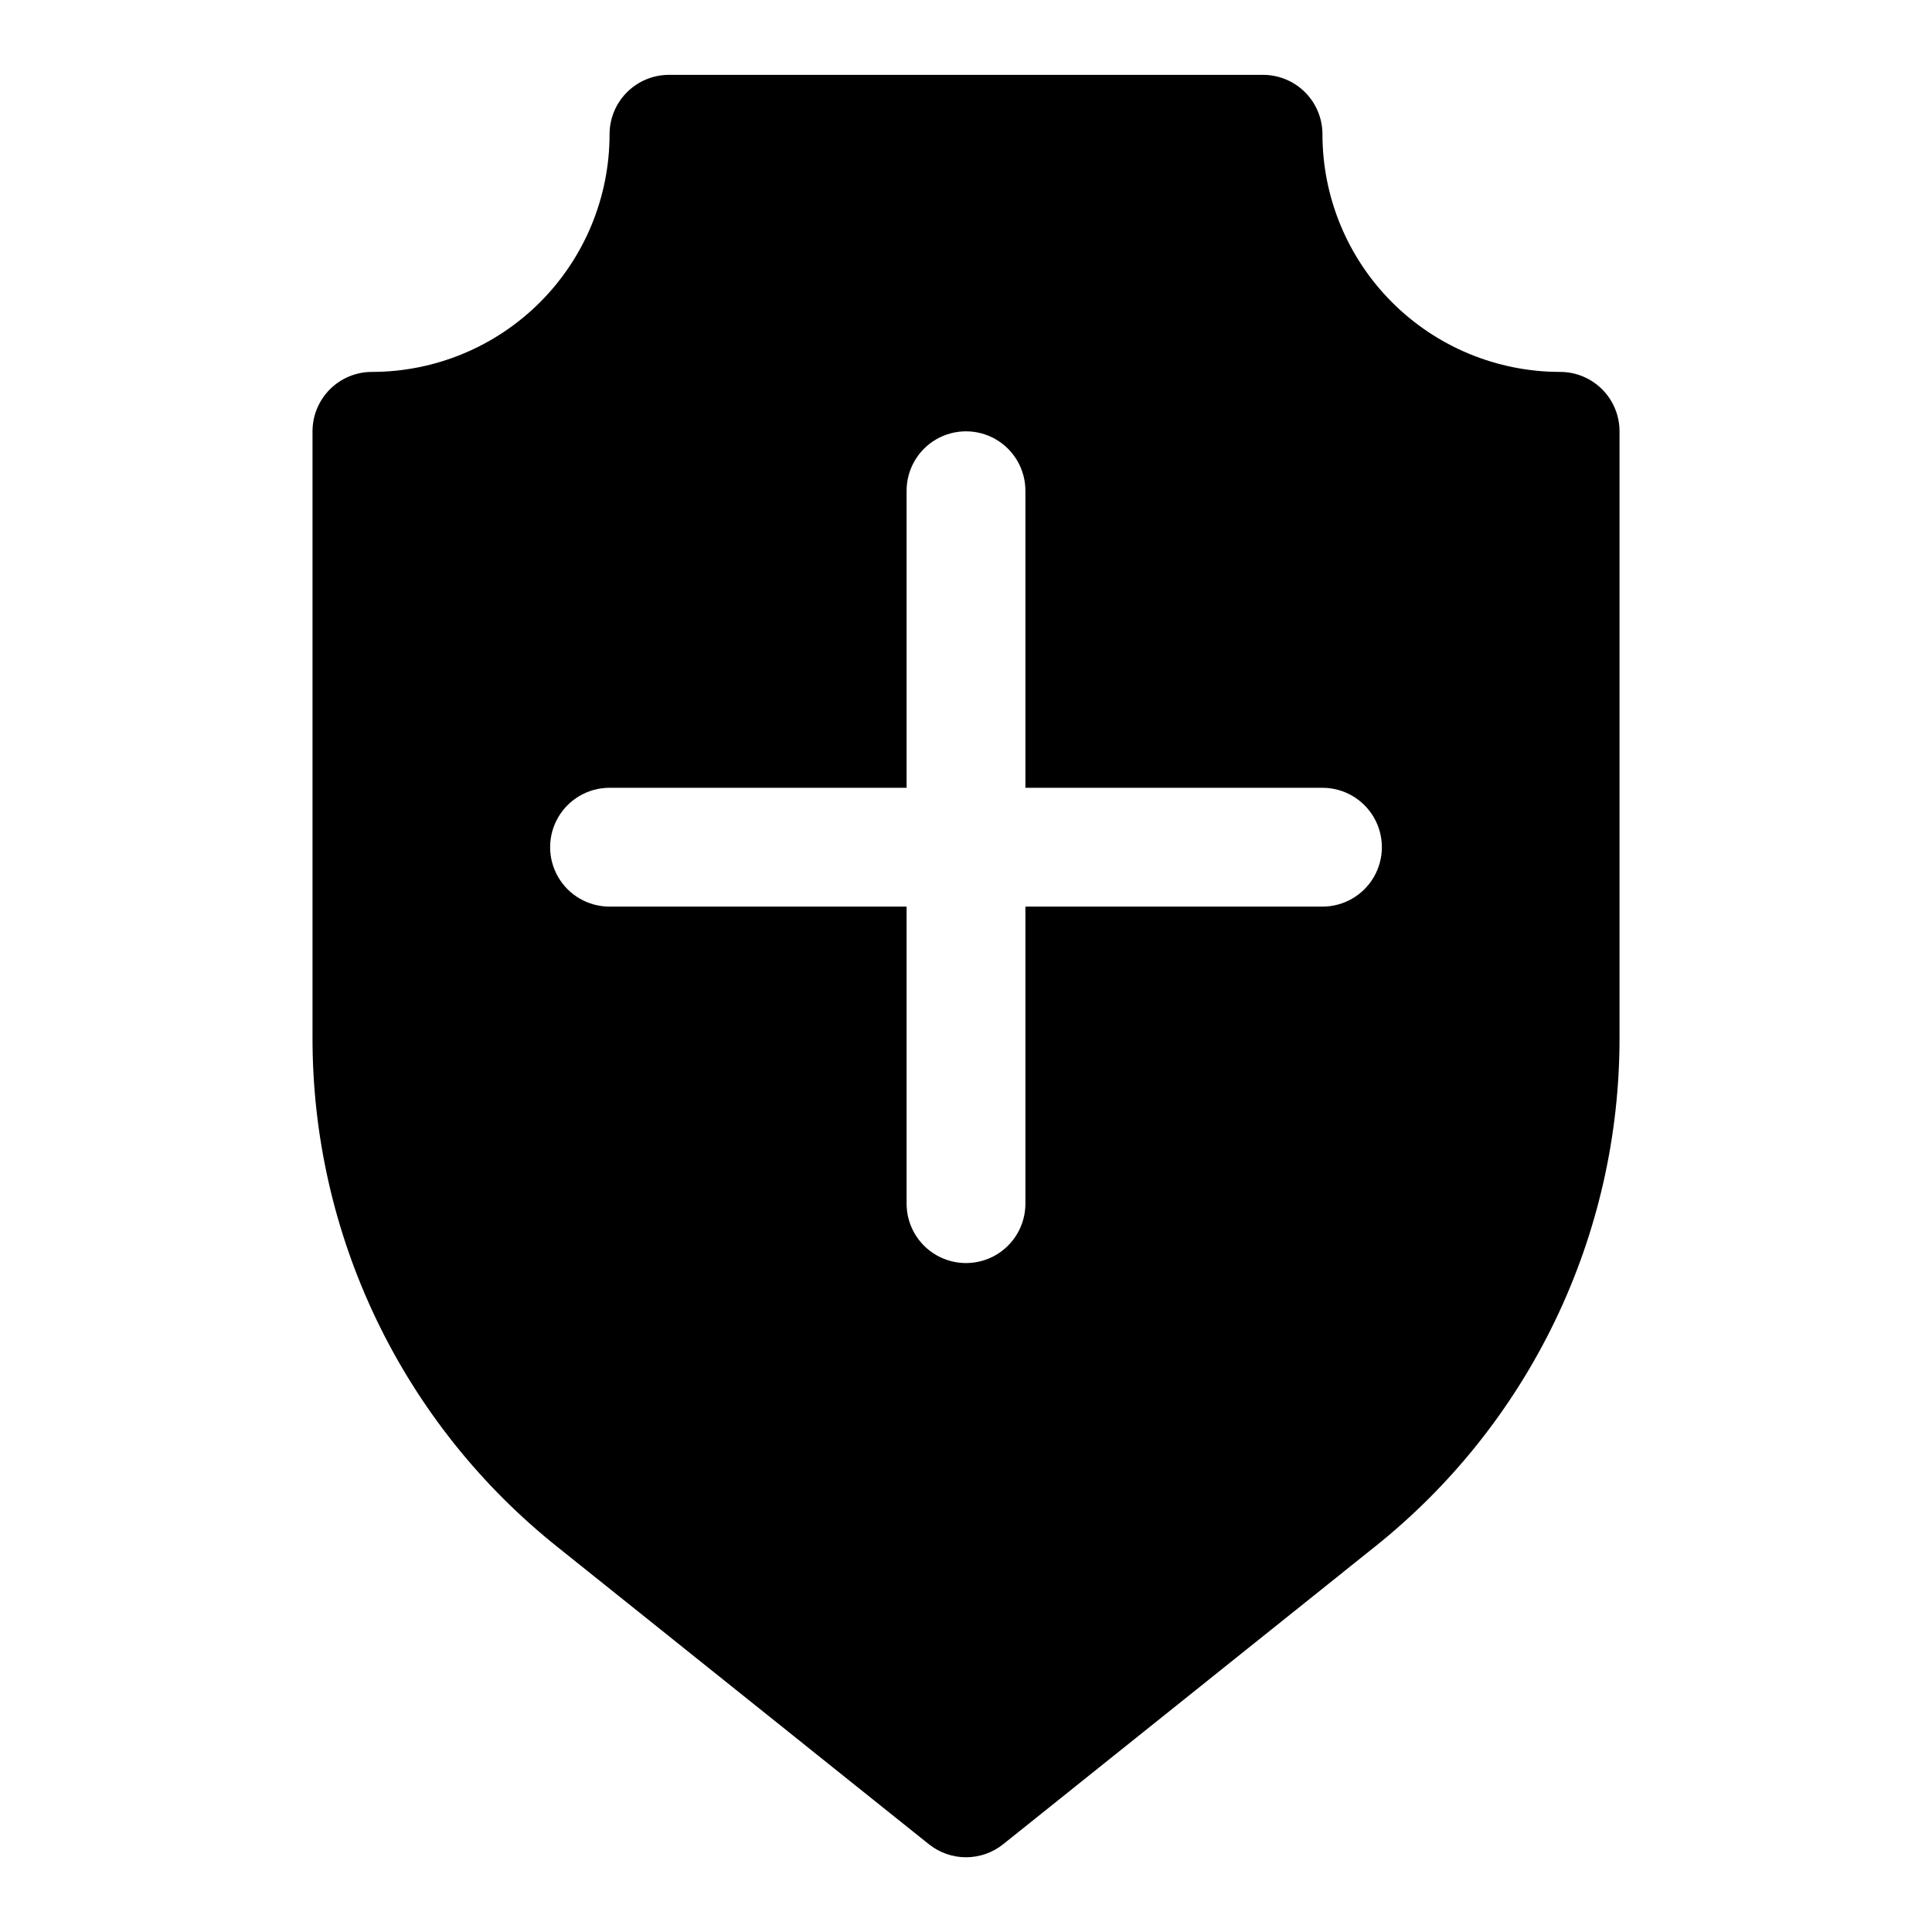
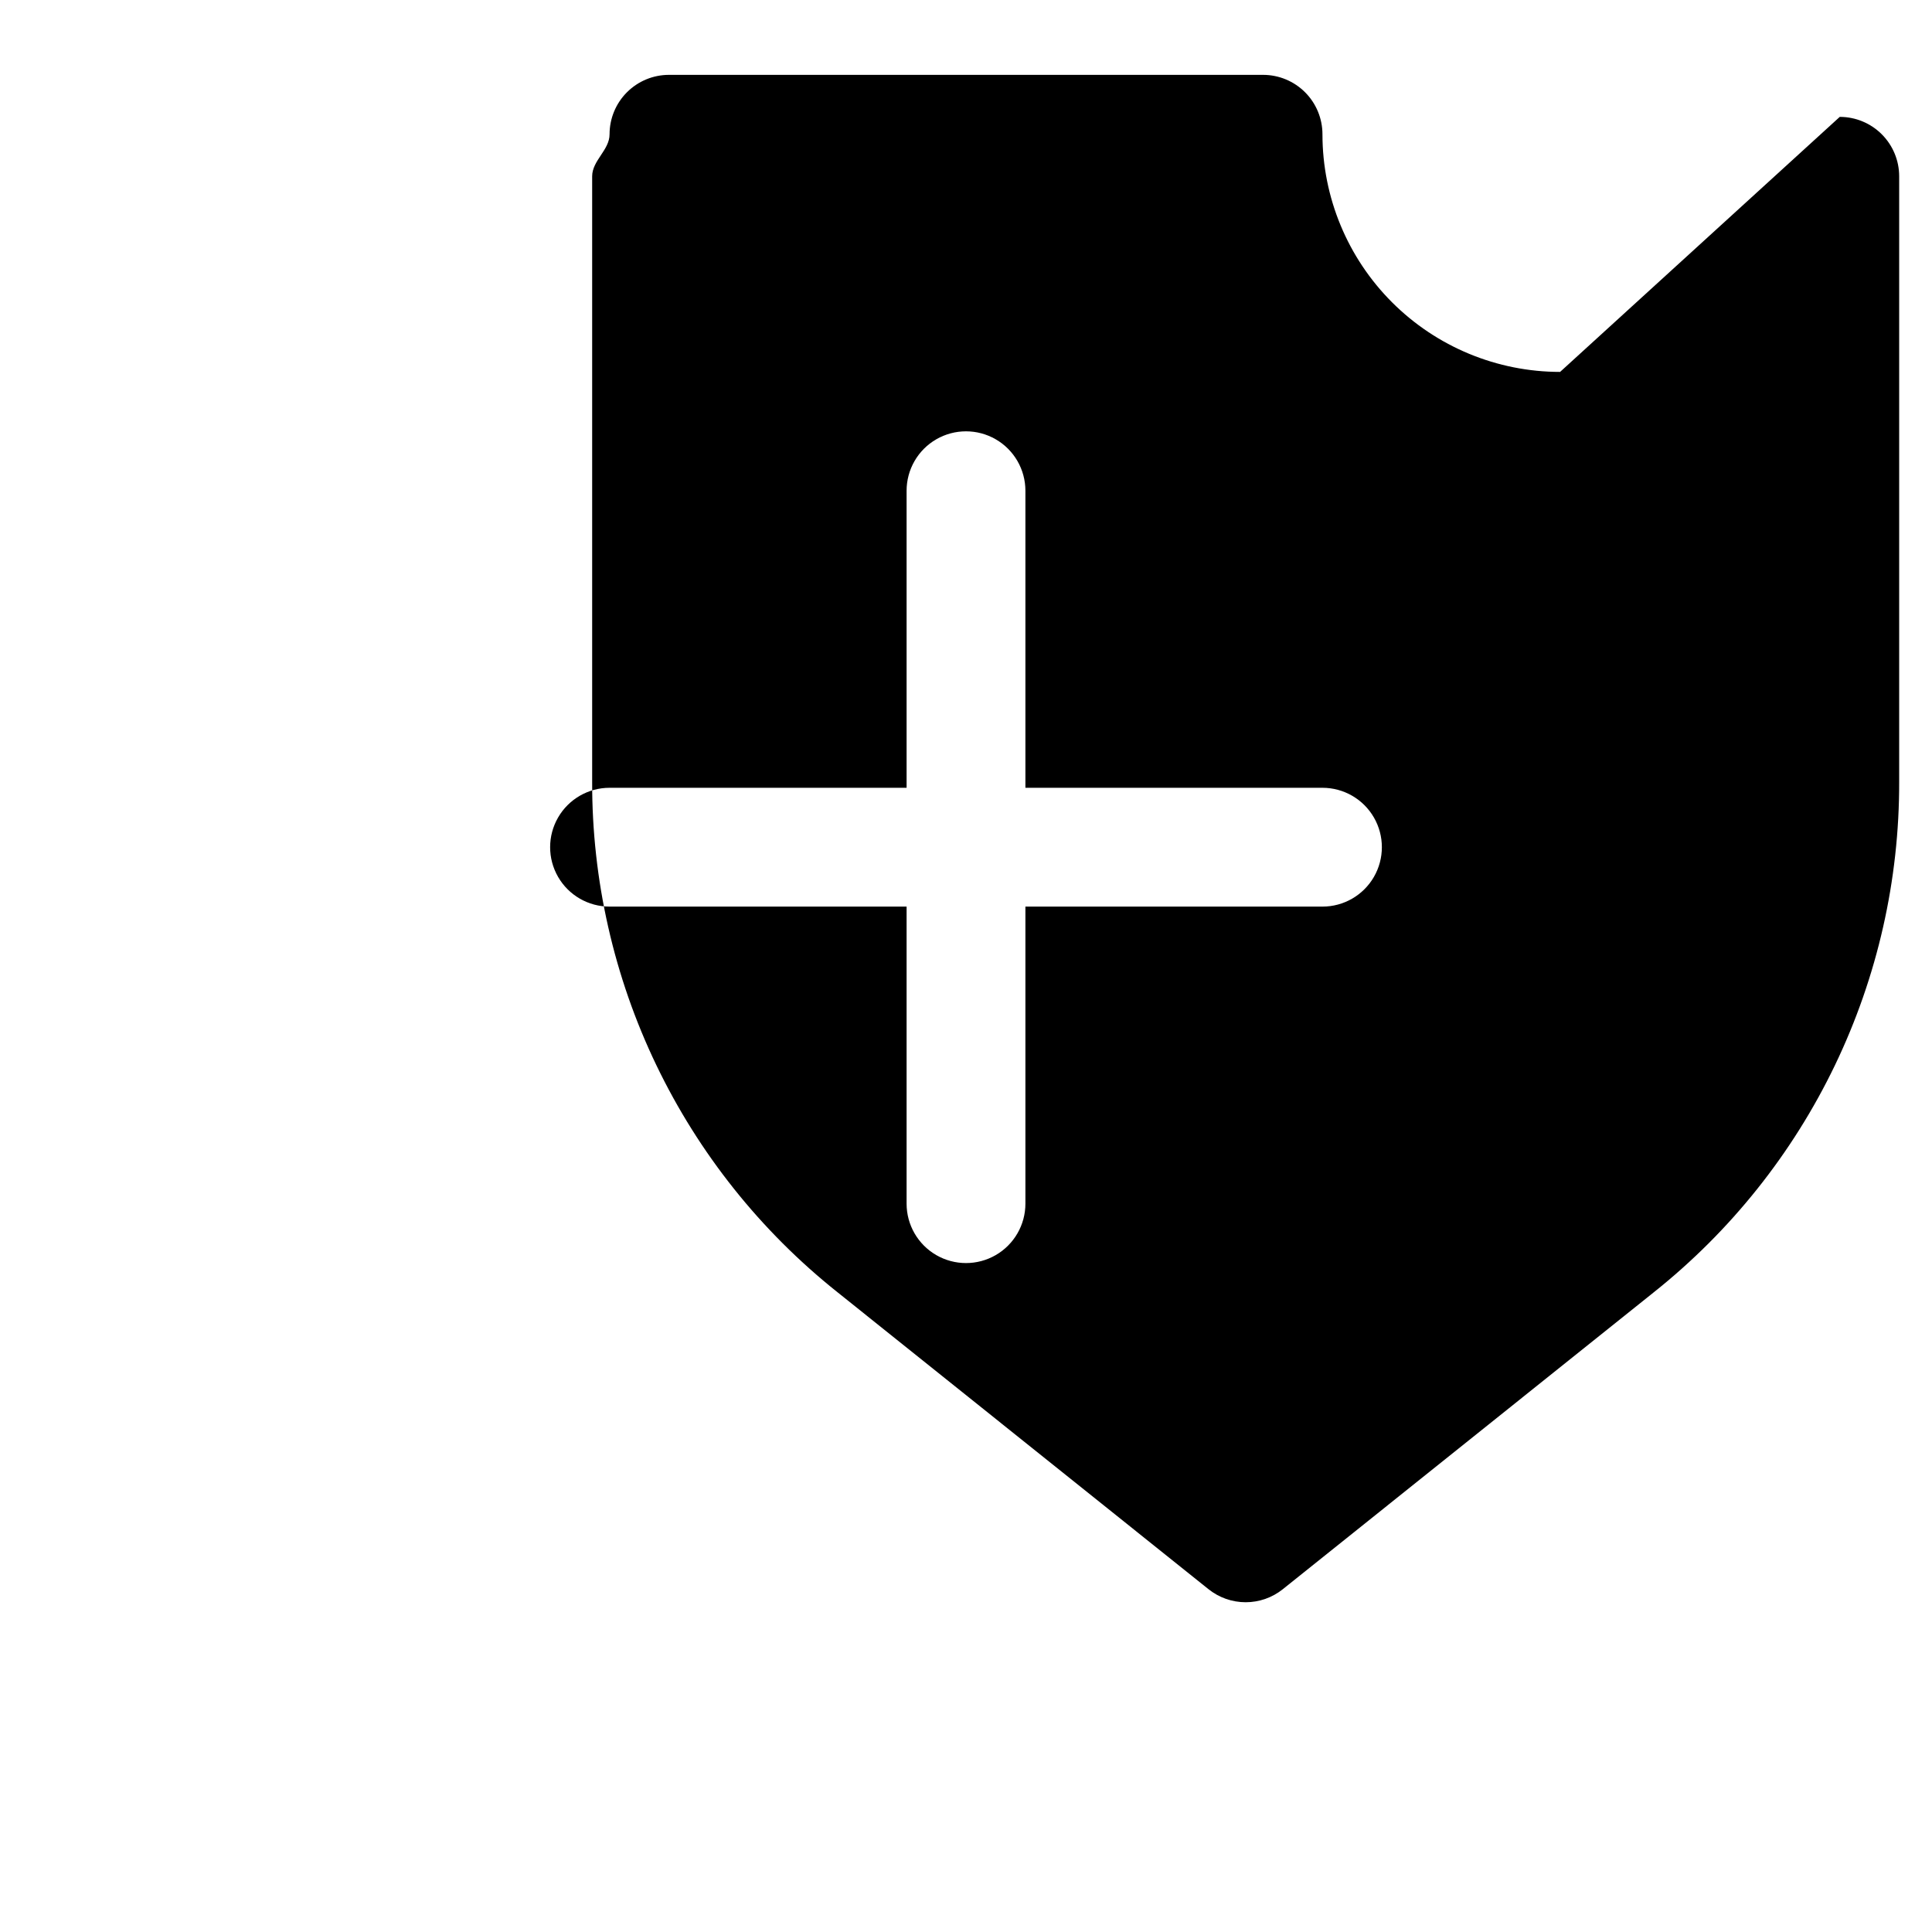
<svg xmlns="http://www.w3.org/2000/svg" fill="#000000" width="800px" height="800px" version="1.1" viewBox="144 144 512 512">
-   <path d="m557.44 242.56c-16.699 0-32.719-6.637-44.531-18.445-11.809-11.812-18.445-27.828-18.445-44.531 0-4.176-1.656-8.18-4.609-11.133-2.953-2.953-6.957-4.613-11.133-4.613h-157.44c-4.176 0-8.18 1.66-11.133 4.613s-4.609 6.957-4.609 11.133c0 16.703-6.637 32.719-18.445 44.531-11.812 11.809-27.828 18.445-44.531 18.445-4.176 0-8.18 1.656-11.133 4.609s-4.613 6.957-4.613 11.133v160.48c-0.062 25.984 5.75 51.645 17.004 75.066 11.258 23.418 27.66 43.992 47.988 60.176l98.352 78.719h0.004c2.789 2.234 6.262 3.453 9.84 3.453 3.574 0 7.047-1.219 9.84-3.453l98.352-78.719c20.328-16.184 36.734-36.758 47.988-60.176 11.254-23.422 17.066-49.082 17.004-75.066v-160.48c0-4.176-1.66-8.18-4.613-11.133-2.953-2.953-6.957-4.609-11.133-4.609zm-62.977 141.7h-78.719v78.723c0 5.621-3 10.82-7.871 13.633s-10.875 2.812-15.746 0-7.871-8.012-7.871-13.633v-78.723h-78.719c-5.625 0-10.824-3-13.637-7.871-2.812-4.871-2.812-10.875 0-15.746 2.812-4.871 8.012-7.871 13.637-7.871h78.719v-78.719c0-5.625 3-10.824 7.871-13.637s10.875-2.812 15.746 0 7.871 8.012 7.871 13.637v78.719h78.719c5.625 0 10.824 3 13.637 7.871 2.812 4.871 2.812 10.875 0 15.746-2.812 4.871-8.012 7.871-13.637 7.871z" />
+   <path d="m557.44 242.56c-16.699 0-32.719-6.637-44.531-18.445-11.809-11.812-18.445-27.828-18.445-44.531 0-4.176-1.656-8.18-4.609-11.133-2.953-2.953-6.957-4.613-11.133-4.613h-157.44c-4.176 0-8.18 1.66-11.133 4.613s-4.609 6.957-4.609 11.133s-4.613 6.957-4.613 11.133v160.48c-0.062 25.984 5.75 51.645 17.004 75.066 11.258 23.418 27.66 43.992 47.988 60.176l98.352 78.719h0.004c2.789 2.234 6.262 3.453 9.84 3.453 3.574 0 7.047-1.219 9.84-3.453l98.352-78.719c20.328-16.184 36.734-36.758 47.988-60.176 11.254-23.422 17.066-49.082 17.004-75.066v-160.48c0-4.176-1.66-8.18-4.613-11.133-2.953-2.953-6.957-4.609-11.133-4.609zm-62.977 141.7h-78.719v78.723c0 5.621-3 10.82-7.871 13.633s-10.875 2.812-15.746 0-7.871-8.012-7.871-13.633v-78.723h-78.719c-5.625 0-10.824-3-13.637-7.871-2.812-4.871-2.812-10.875 0-15.746 2.812-4.871 8.012-7.871 13.637-7.871h78.719v-78.719c0-5.625 3-10.824 7.871-13.637s10.875-2.812 15.746 0 7.871 8.012 7.871 13.637v78.719h78.719c5.625 0 10.824 3 13.637 7.871 2.812 4.871 2.812 10.875 0 15.746-2.812 4.871-8.012 7.871-13.637 7.871z" />
</svg>